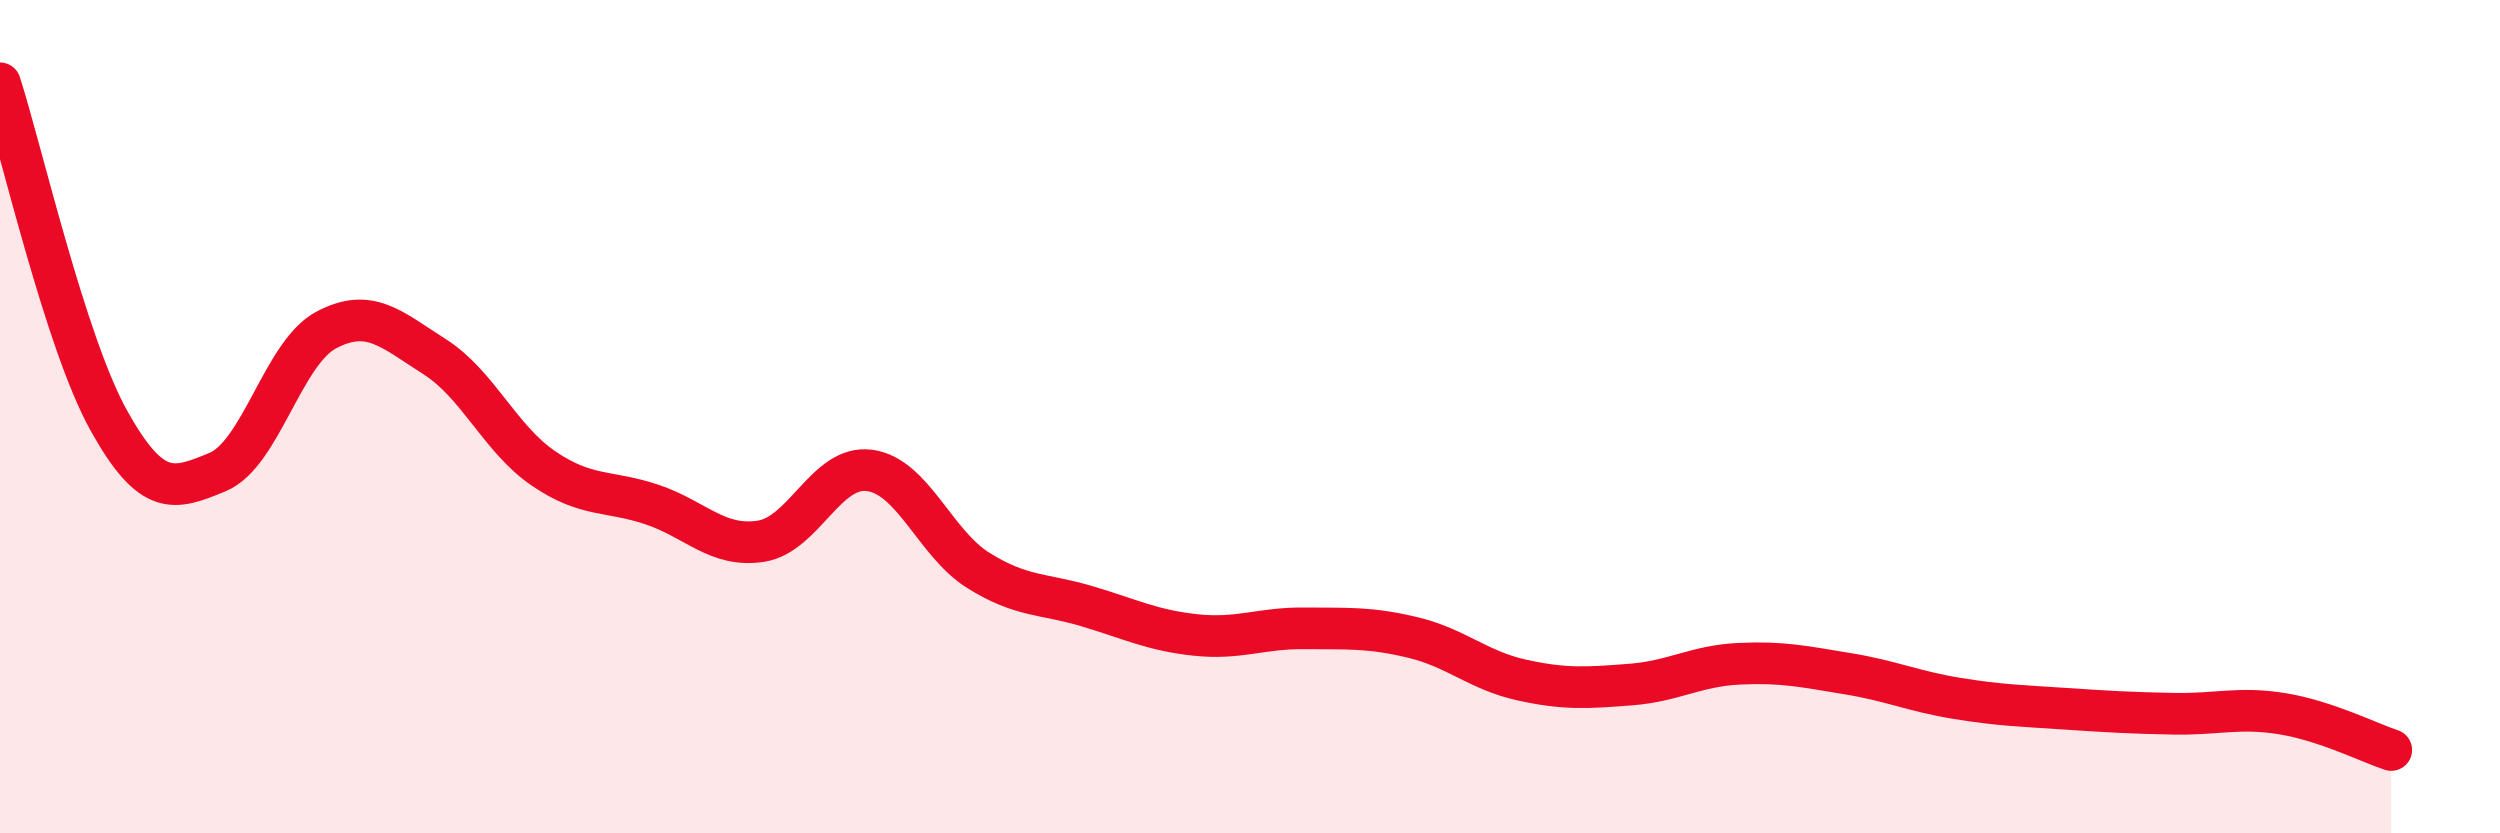
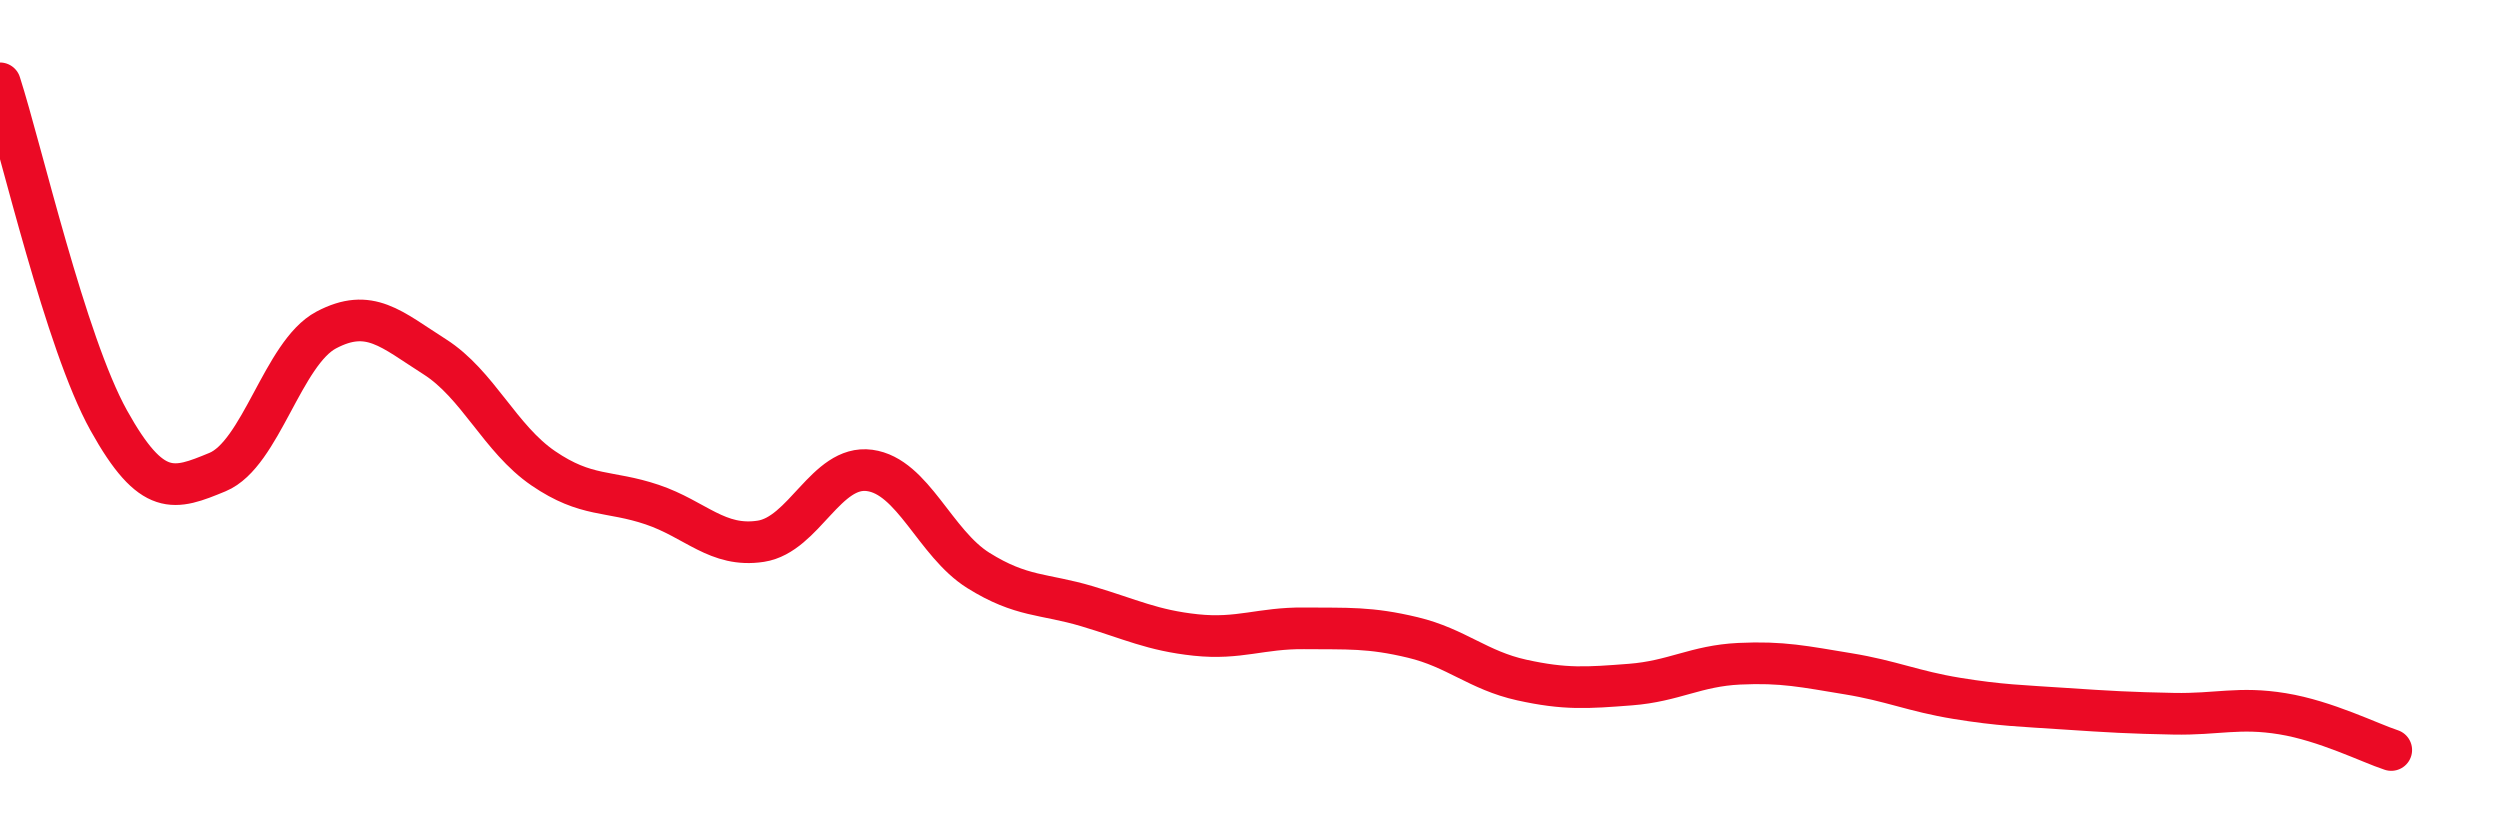
<svg xmlns="http://www.w3.org/2000/svg" width="60" height="20" viewBox="0 0 60 20">
-   <path d="M 0,2 C 0.52,3.62 1.57,8.22 2.61,10.09 C 3.65,11.96 4.18,11.76 5.22,11.33 C 6.26,10.9 6.79,8.47 7.83,7.92 C 8.87,7.37 9.39,7.9 10.43,8.56 C 11.47,9.22 12,10.53 13.04,11.24 C 14.08,11.95 14.61,11.76 15.65,12.11 C 16.69,12.46 17.22,13.15 18.26,12.99 C 19.3,12.83 19.83,11.15 20.87,11.29 C 21.91,11.43 22.44,13.04 23.48,13.69 C 24.52,14.34 25.05,14.24 26.09,14.55 C 27.13,14.86 27.66,15.13 28.7,15.24 C 29.74,15.35 30.26,15.07 31.3,15.08 C 32.34,15.09 32.87,15.05 33.91,15.3 C 34.95,15.55 35.48,16.09 36.52,16.32 C 37.56,16.55 38.09,16.51 39.13,16.43 C 40.17,16.35 40.7,15.98 41.74,15.93 C 42.78,15.88 43.31,16 44.35,16.17 C 45.39,16.34 45.92,16.59 46.96,16.76 C 48,16.93 48.53,16.94 49.57,17.01 C 50.61,17.08 51.13,17.11 52.17,17.13 C 53.21,17.15 53.74,16.96 54.78,17.13 C 55.82,17.3 56.87,17.83 57.39,18L57.39 20L0 20Z" fill="#EB0A25" opacity="0.1" stroke-linecap="round" stroke-linejoin="round" />
  <path d="M 0,2 C 0.52,3.62 1.57,8.22 2.61,10.09 C 3.65,11.96 4.18,11.76 5.22,11.33 C 6.26,10.9 6.79,8.47 7.83,7.92 C 8.87,7.37 9.39,7.9 10.43,8.56 C 11.47,9.22 12,10.53 13.04,11.24 C 14.08,11.95 14.61,11.76 15.65,12.11 C 16.69,12.46 17.22,13.15 18.26,12.99 C 19.3,12.83 19.83,11.15 20.87,11.29 C 21.91,11.43 22.44,13.04 23.48,13.69 C 24.52,14.34 25.05,14.24 26.09,14.55 C 27.13,14.86 27.66,15.13 28.7,15.24 C 29.74,15.35 30.26,15.07 31.3,15.08 C 32.34,15.09 32.87,15.05 33.91,15.3 C 34.95,15.55 35.48,16.09 36.52,16.32 C 37.56,16.55 38.09,16.51 39.13,16.43 C 40.17,16.35 40.7,15.98 41.74,15.93 C 42.78,15.88 43.31,16 44.35,16.17 C 45.39,16.34 45.92,16.59 46.96,16.76 C 48,16.93 48.53,16.94 49.57,17.01 C 50.61,17.08 51.13,17.11 52.17,17.13 C 53.21,17.15 53.74,16.96 54.78,17.13 C 55.82,17.3 56.87,17.83 57.39,18" stroke="#EB0A25" stroke-width="1" fill="none" stroke-linecap="round" stroke-linejoin="round" />
</svg>